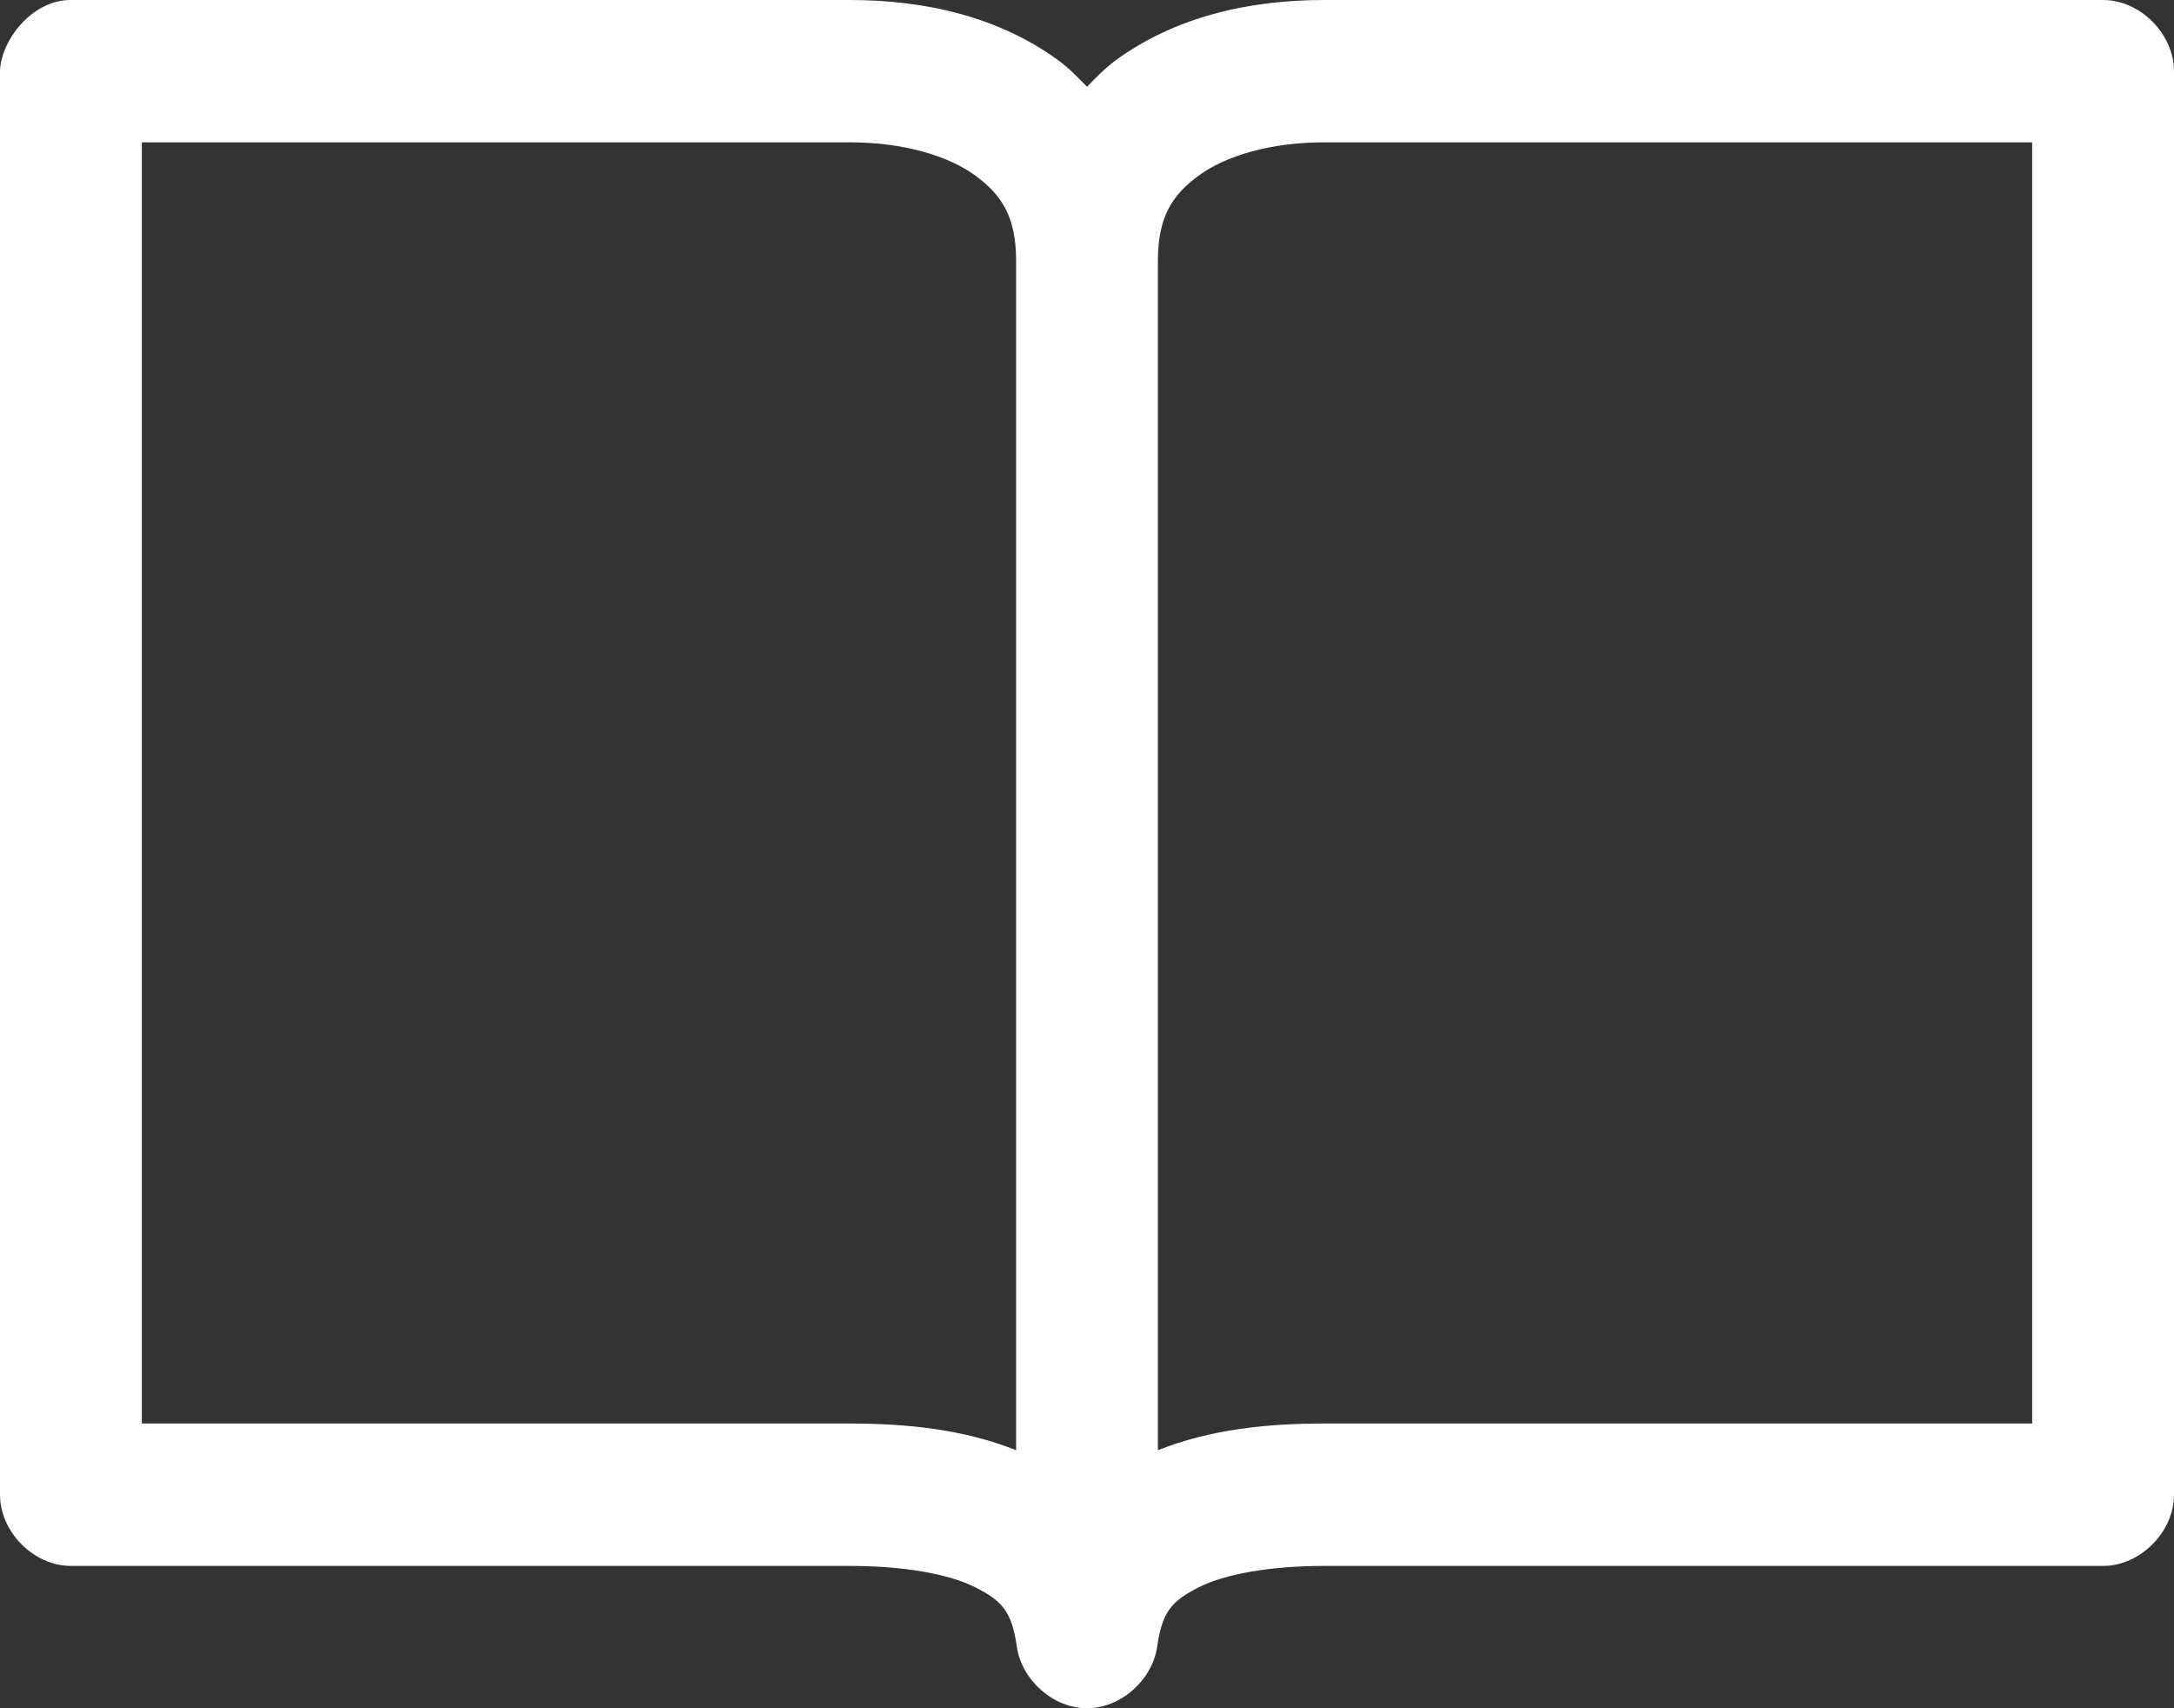
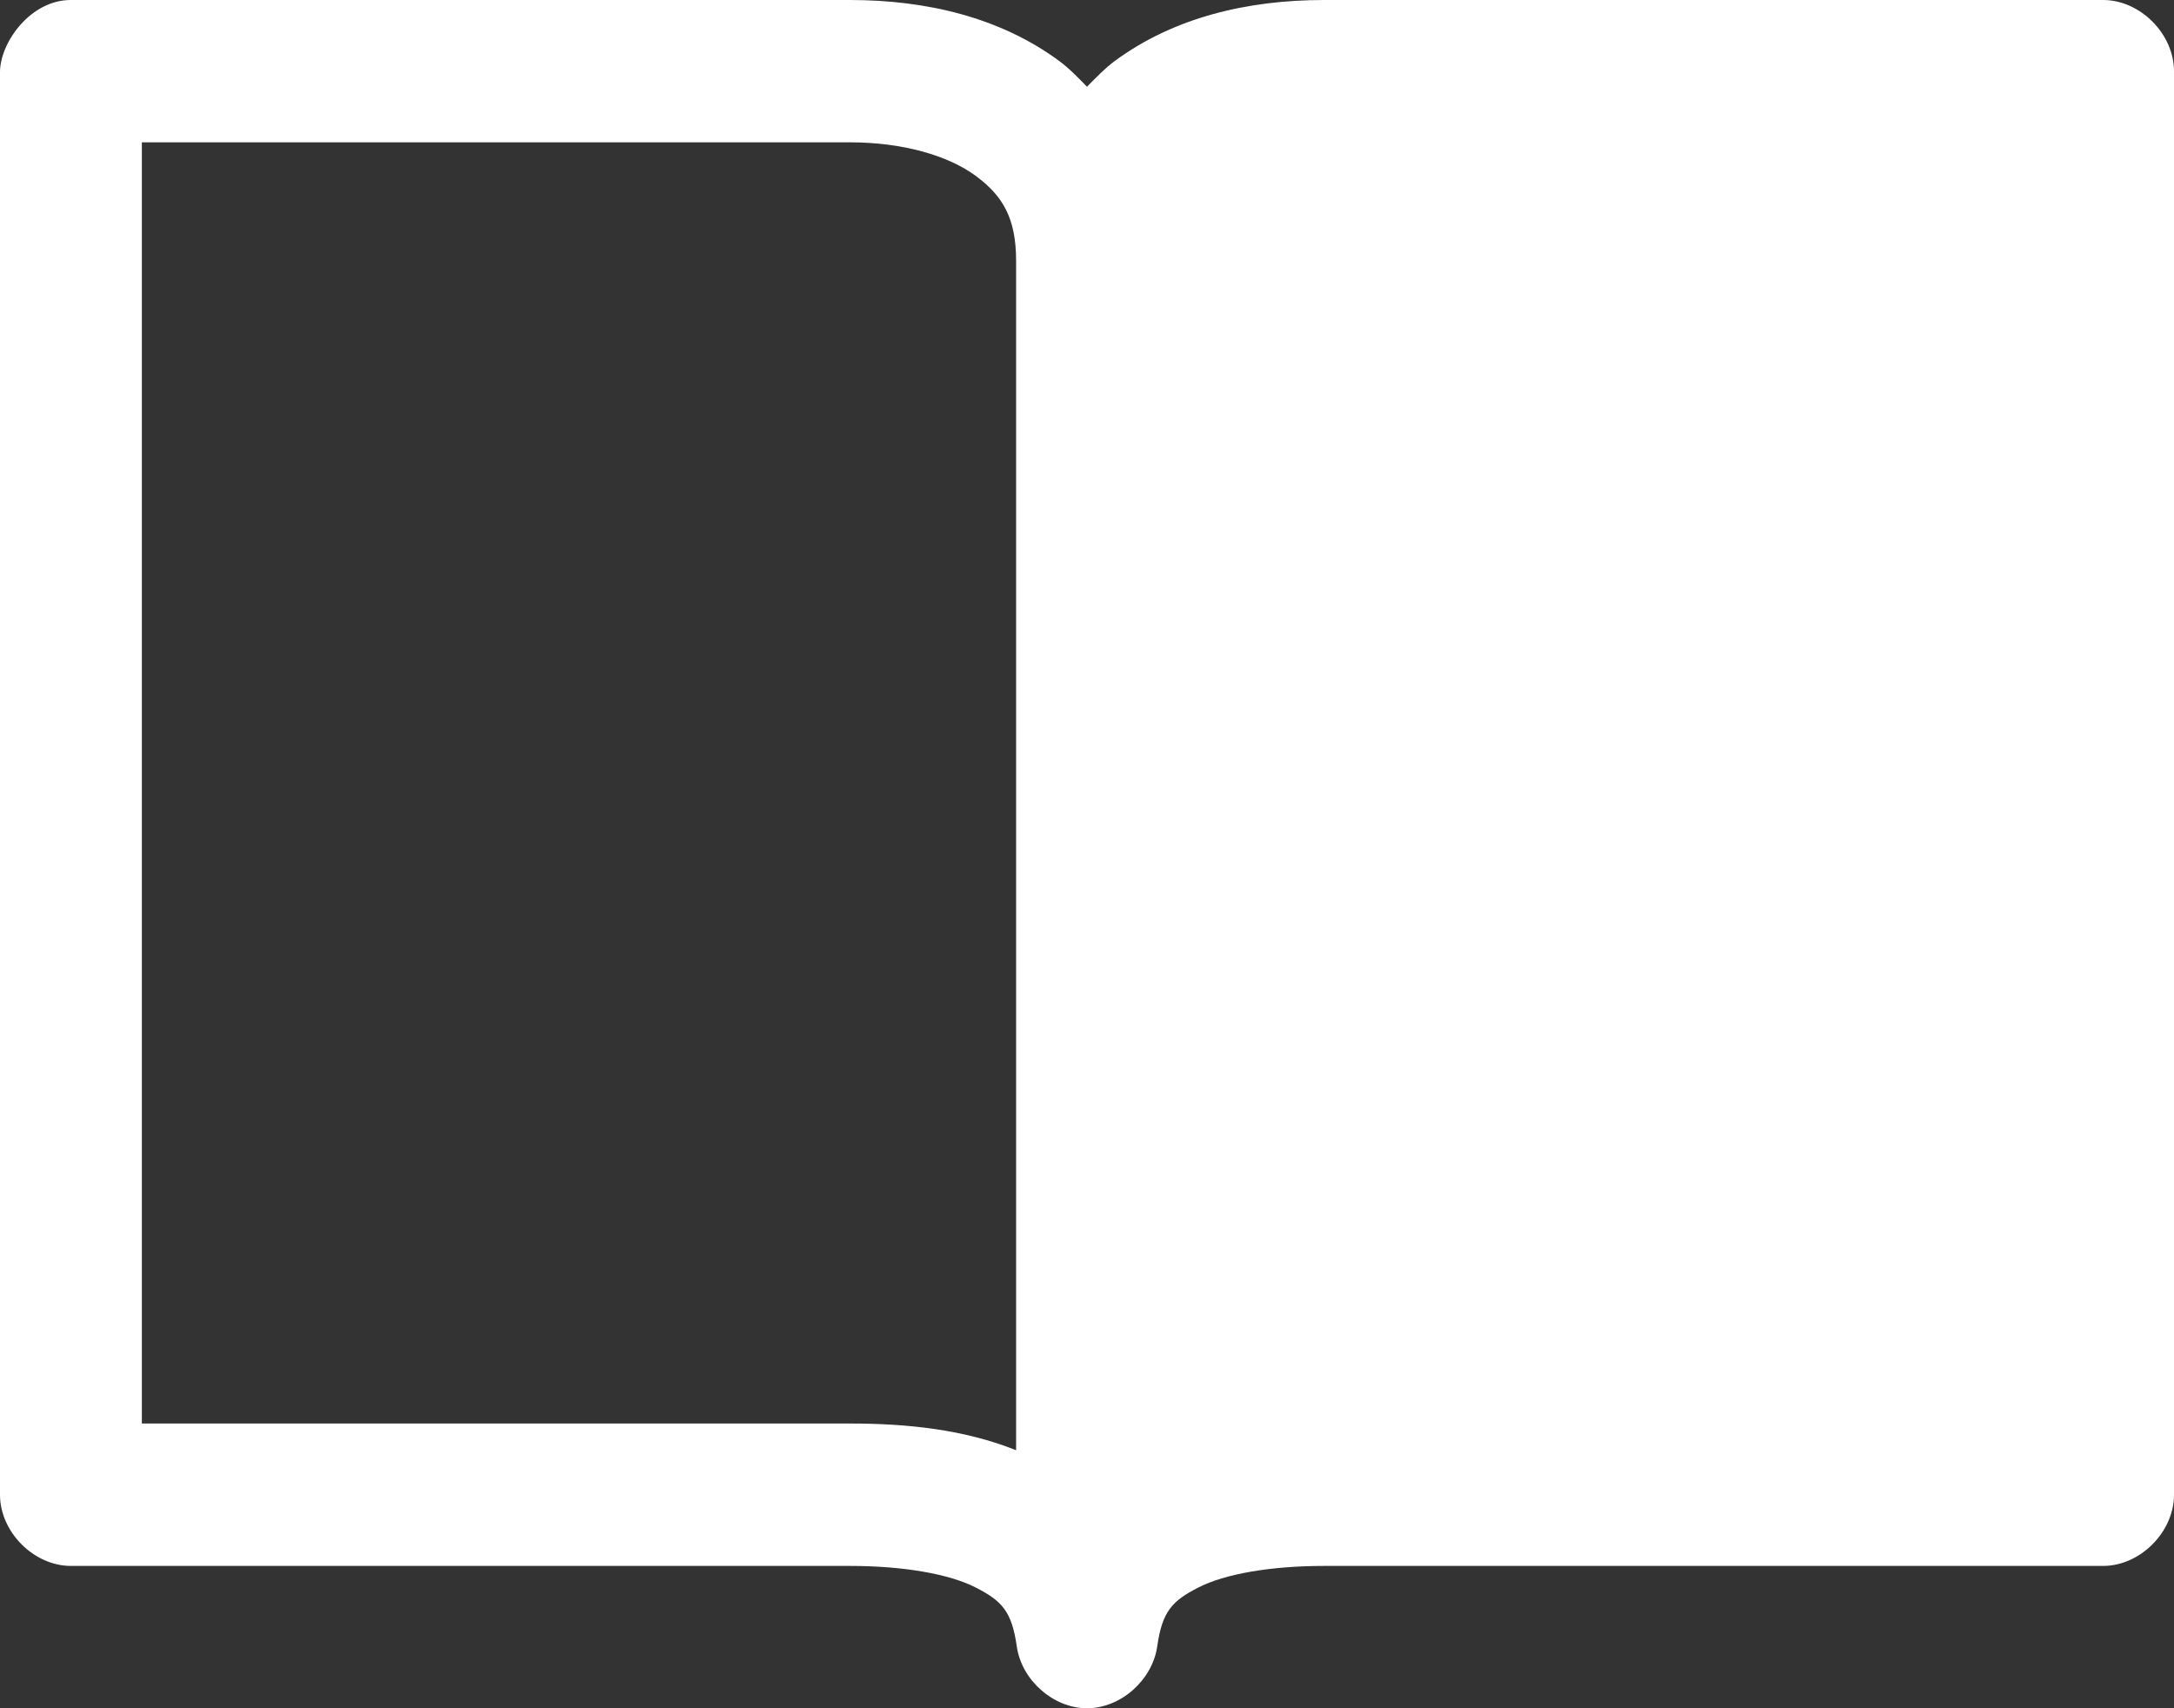
<svg xmlns="http://www.w3.org/2000/svg" width="28" height="22" viewBox="0 0 28 22">
  <rect x="0" y="0" width="28" height="22" fill="#333333" stroke="none" />
-   <path fill="#FFF" fill-rule="nonzero" d="M.913 0C.403-.002.01.53 0 .917V19.25c0 .48.435.917.913.917h10.034c.689 0 1.279.104 1.617.277.338.172.468.306.532.763.063.432.47.793.904.793.434 0 .84-.361.904-.793.064-.457.194-.59.532-.763.338-.173.928-.277 1.617-.277h10.034c.478 0 .913-.437.913-.917V.917c0-.48-.435-.917-.913-.917H17.053c-.985 0-1.932.224-2.692.783-.13.096-.246.217-.361.334-.115-.117-.23-.238-.361-.334C12.879.224 11.932 0 10.947 0H.913zm.913 1.833h9.121c.69 0 1.269.174 1.617.43.348.256.523.542.523 1.098v15.316c-.673-.269-1.407-.344-2.14-.344h-9.12v-16.5zm15.227 0h9.12v16.5h-9.12c-.733 0-1.467.075-2.14.344V3.361c0-.556.175-.842.523-1.098.348-.256.926-.43 1.617-.43z" />
+   <path fill="#FFF" fill-rule="nonzero" d="M.913 0C.403-.002.01.53 0 .917V19.25c0 .48.435.917.913.917h10.034c.689 0 1.279.104 1.617.277.338.172.468.306.532.763.063.432.47.793.904.793.434 0 .84-.361.904-.793.064-.457.194-.59.532-.763.338-.173.928-.277 1.617-.277h10.034c.478 0 .913-.437.913-.917V.917c0-.48-.435-.917-.913-.917H17.053c-.985 0-1.932.224-2.692.783-.13.096-.246.217-.361.334-.115-.117-.23-.238-.361-.334C12.879.224 11.932 0 10.947 0H.913zm.913 1.833h9.121c.69 0 1.269.174 1.617.43.348.256.523.542.523 1.098v15.316c-.673-.269-1.407-.344-2.14-.344h-9.12v-16.5zm15.227 0h9.12h-9.12c-.733 0-1.467.075-2.14.344V3.361c0-.556.175-.842.523-1.098.348-.256.926-.43 1.617-.43z" />
</svg>